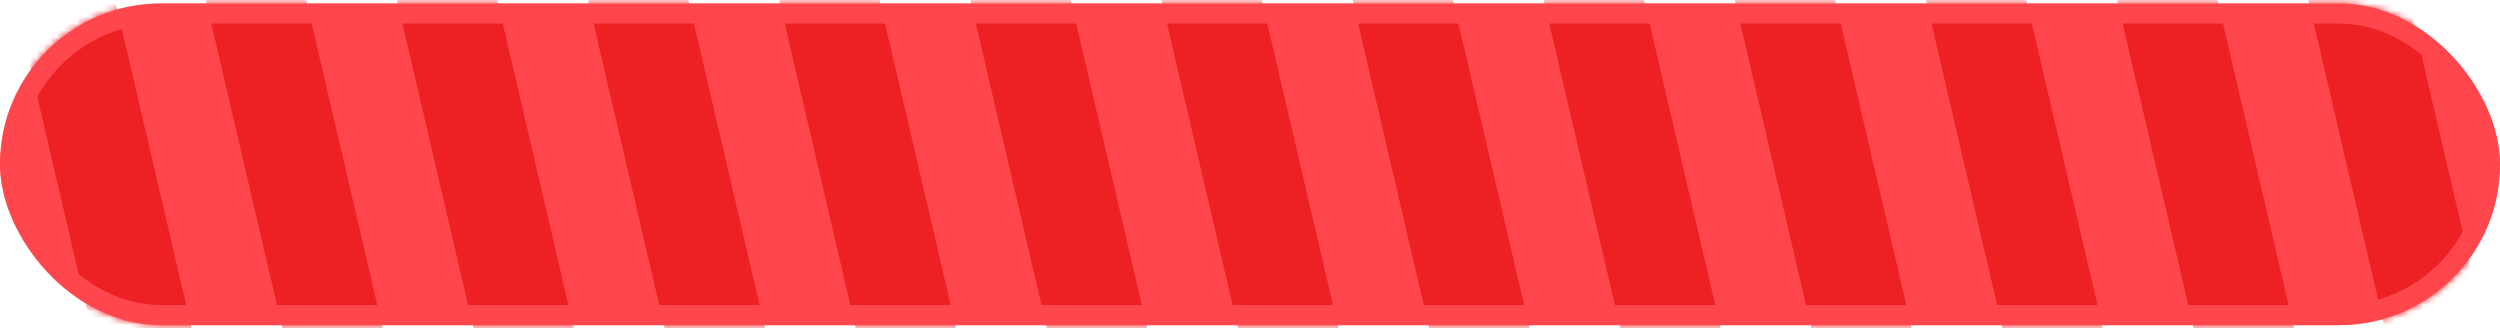
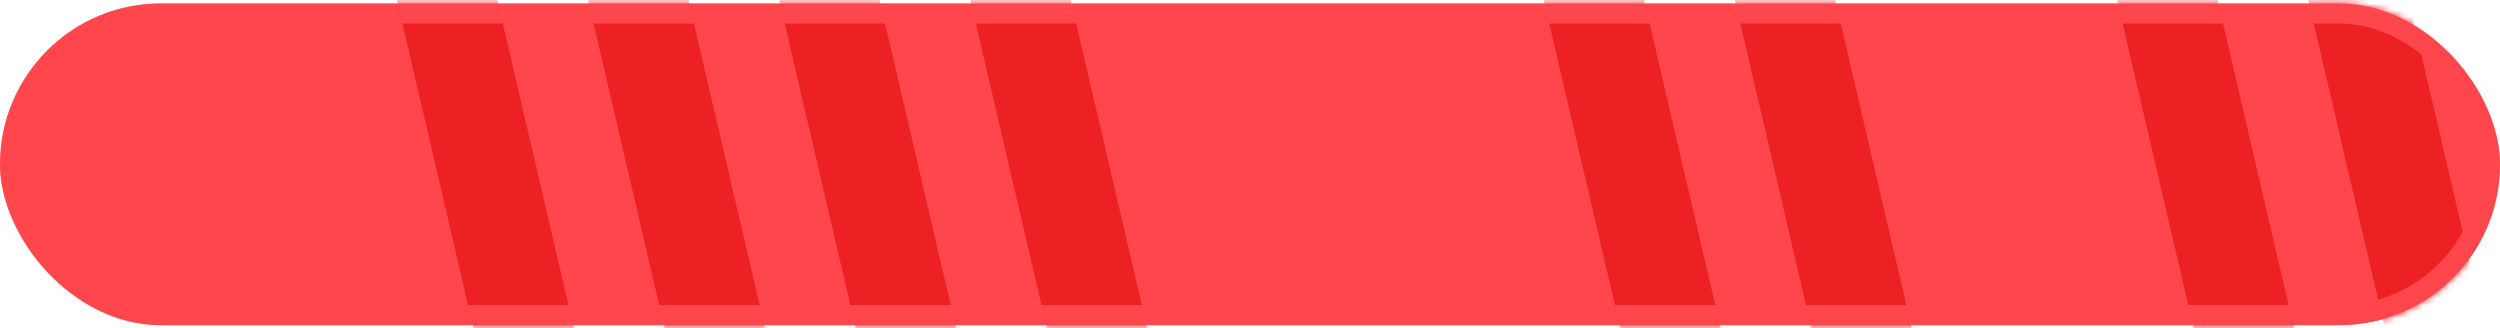
<svg xmlns="http://www.w3.org/2000/svg" width="373" height="49" viewBox="0 0 373 49" fill="none">
  <rect y="0.516" width="373" height="48" rx="24" fill="#FF464C" />
  <mask id="mask0_1_2" style="mask-type:alpha" maskUnits="userSpaceOnUse" x="0" y="0" width="373" height="49">
    <rect y="0.516" width="373" height="48" rx="24" fill="white" />
  </mask>
  <g mask="url(#mask0_1_2)">
    <rect x="-31.547" y="-22.412" width="14.579" height="190.439" transform="rotate(-13.126 -31.547 -22.412)" fill="#ED2024" />
-     <rect x="-4.5" y="-28.719" width="14.579" height="190.439" transform="rotate(-13.126 -4.5 -28.719)" fill="#ED2024" />
-     <rect x="22.543" y="-35.025" width="14.579" height="190.439" transform="rotate(-13.126 22.543 -35.025)" fill="#ED2024" />
    <rect x="49.588" y="-41.332" width="14.579" height="190.439" transform="rotate(-13.126 49.588 -41.332)" fill="#ED2024" />
    <rect x="76.635" y="-47.641" width="14.579" height="190.439" transform="rotate(-13.126 76.635 -47.641)" fill="#ED2024" />
    <rect x="103.682" y="-53.945" width="14.579" height="190.439" transform="rotate(-13.126 103.682 -53.945)" fill="#ED2024" />
    <rect x="130.729" y="-60.254" width="14.579" height="190.439" transform="rotate(-13.126 130.729 -60.254)" fill="#ED2024" />
-     <rect x="157.775" y="-66.561" width="14.579" height="190.439" transform="rotate(-13.126 157.775 -66.561)" fill="#ED2024" />
-     <rect x="184.822" y="-72.867" width="14.579" height="190.439" transform="rotate(-13.126 184.822 -72.867)" fill="#ED2024" />
    <rect x="211.869" y="-79.174" width="14.579" height="190.439" transform="rotate(-13.126 211.869 -79.174)" fill="#ED2024" />
    <rect x="238.91" y="-85.482" width="14.579" height="190.439" transform="rotate(-13.126 238.91 -85.482)" fill="#ED2024" />
-     <rect x="265.957" y="-91.787" width="14.579" height="190.439" transform="rotate(-13.126 265.957 -91.787)" fill="#ED2024" />
    <rect x="293.004" y="-98.096" width="14.579" height="190.439" transform="rotate(-13.126 293.004 -98.096)" fill="#ED2024" />
    <rect x="320.051" y="-104.402" width="14.579" height="190.439" transform="rotate(-13.126 320.051 -104.402)" fill="#ED2024" />
    <rect x="347.098" y="-110.711" width="14.579" height="190.439" transform="rotate(-13.126 347.098 -110.711)" fill="#ED2024" />
    <rect x="1.5" y="2.016" width="370" height="45" rx="22.5" stroke="#FF464C" stroke-width="3" />
  </g>
</svg>